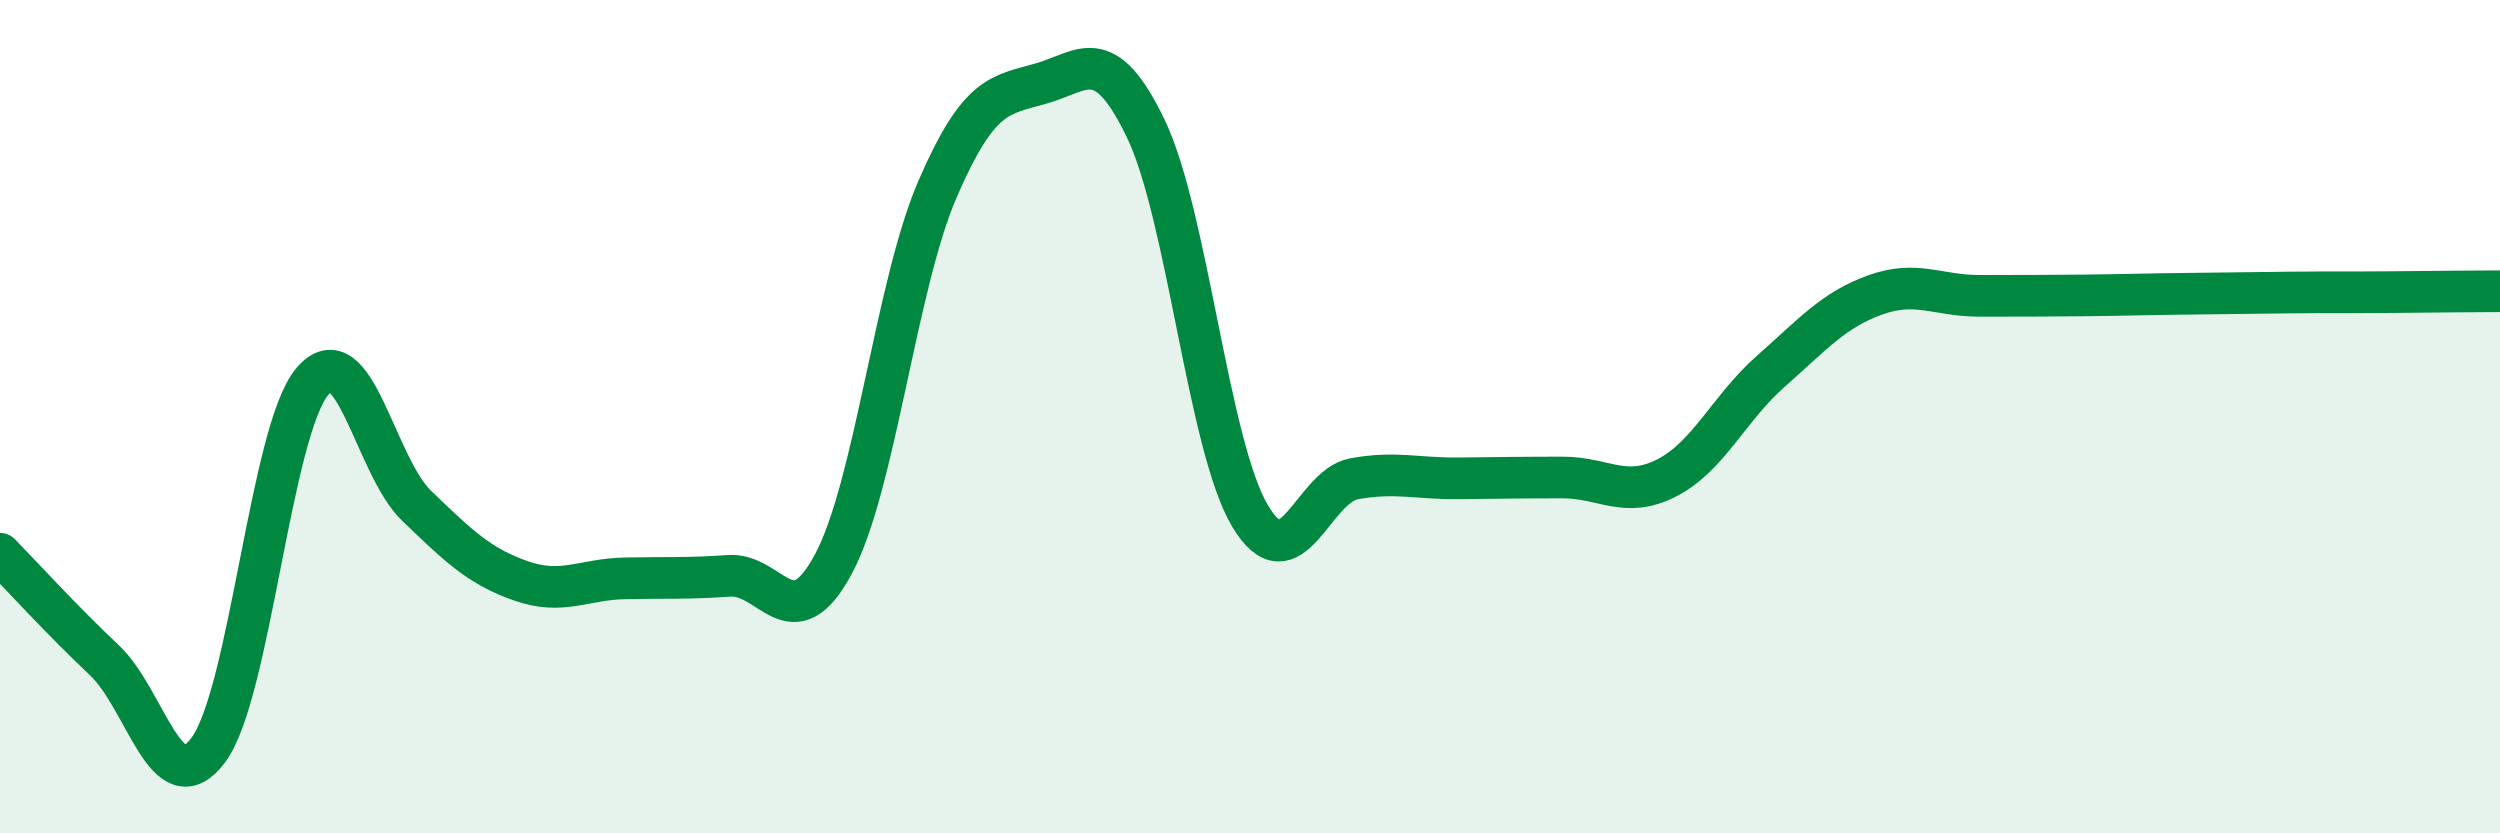
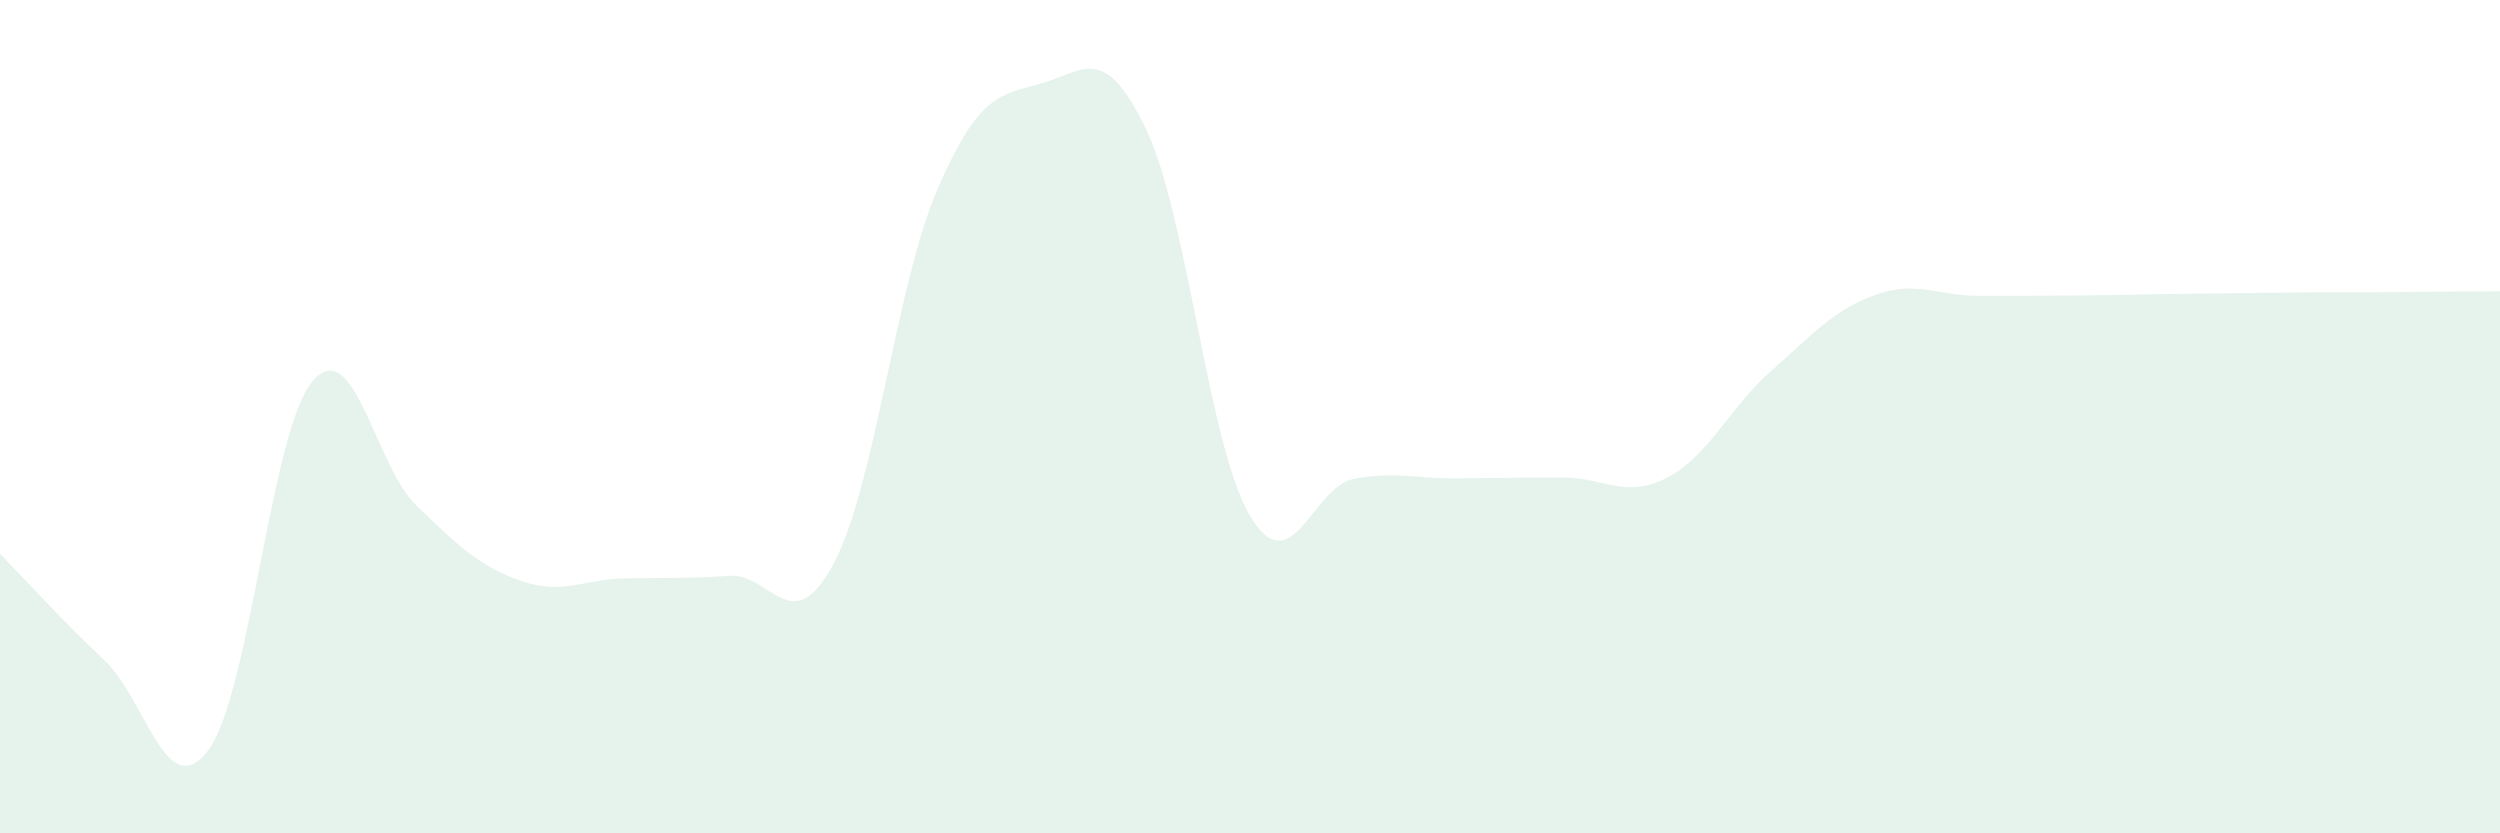
<svg xmlns="http://www.w3.org/2000/svg" width="60" height="20" viewBox="0 0 60 20">
  <path d="M 0,13.29 C 0.5,13.8 1.5,14.9 2.5,15.84 C 3.5,16.78 4,19.34 5,18 C 6,16.66 6.5,10.32 7.5,9.15 C 8.5,7.98 9,11.18 10,12.14 C 11,13.1 11.5,13.59 12.5,13.94 C 13.5,14.29 14,13.9 15,13.88 C 16,13.86 16.5,13.89 17.5,13.82 C 18.5,13.75 19,15.4 20,13.54 C 21,11.68 21.5,6.85 22.5,4.54 C 23.5,2.23 24,2.29 25,2 C 26,1.71 26.5,1.01 27.5,3.09 C 28.5,5.17 29,10.7 30,12.38 C 31,14.06 31.5,11.67 32.5,11.49 C 33.5,11.31 34,11.49 35,11.48 C 36,11.47 36.5,11.46 37.5,11.46 C 38.5,11.46 39,11.98 40,11.47 C 41,10.96 41.5,9.79 42.5,8.91 C 43.5,8.03 44,7.44 45,7.08 C 46,6.72 46.5,7.1 47.5,7.1 C 48.5,7.1 49,7.1 50,7.09 C 51,7.08 51.5,7.06 52.5,7.05 C 53.5,7.04 54,7.03 55,7.02 C 56,7.01 56.5,7.02 57.5,7.01 C 58.5,7 59.5,6.99 60,6.99L60 20L0 20Z" fill="#008740" opacity="0.1" stroke-linecap="round" stroke-linejoin="round" />
-   <path d="M 0,13.29 C 0.5,13.8 1.5,14.9 2.5,15.84 C 3.5,16.78 4,19.34 5,18 C 6,16.66 6.5,10.32 7.5,9.15 C 8.5,7.98 9,11.18 10,12.14 C 11,13.1 11.5,13.59 12.5,13.94 C 13.5,14.29 14,13.9 15,13.88 C 16,13.86 16.5,13.89 17.5,13.82 C 18.5,13.75 19,15.4 20,13.54 C 21,11.68 21.5,6.85 22.5,4.54 C 23.5,2.23 24,2.29 25,2 C 26,1.71 26.5,1.01 27.5,3.09 C 28.5,5.17 29,10.7 30,12.38 C 31,14.06 31.5,11.67 32.5,11.49 C 33.5,11.31 34,11.49 35,11.48 C 36,11.47 36.5,11.46 37.5,11.46 C 38.5,11.46 39,11.98 40,11.47 C 41,10.96 41.5,9.79 42.5,8.91 C 43.5,8.03 44,7.44 45,7.08 C 46,6.72 46.5,7.1 47.5,7.1 C 48.5,7.1 49,7.1 50,7.09 C 51,7.08 51.5,7.06 52.5,7.05 C 53.5,7.04 54,7.03 55,7.02 C 56,7.01 56.5,7.02 57.5,7.01 C 58.5,7 59.5,6.99 60,6.99" stroke="#008740" stroke-width="1" fill="none" stroke-linecap="round" stroke-linejoin="round" />
</svg>